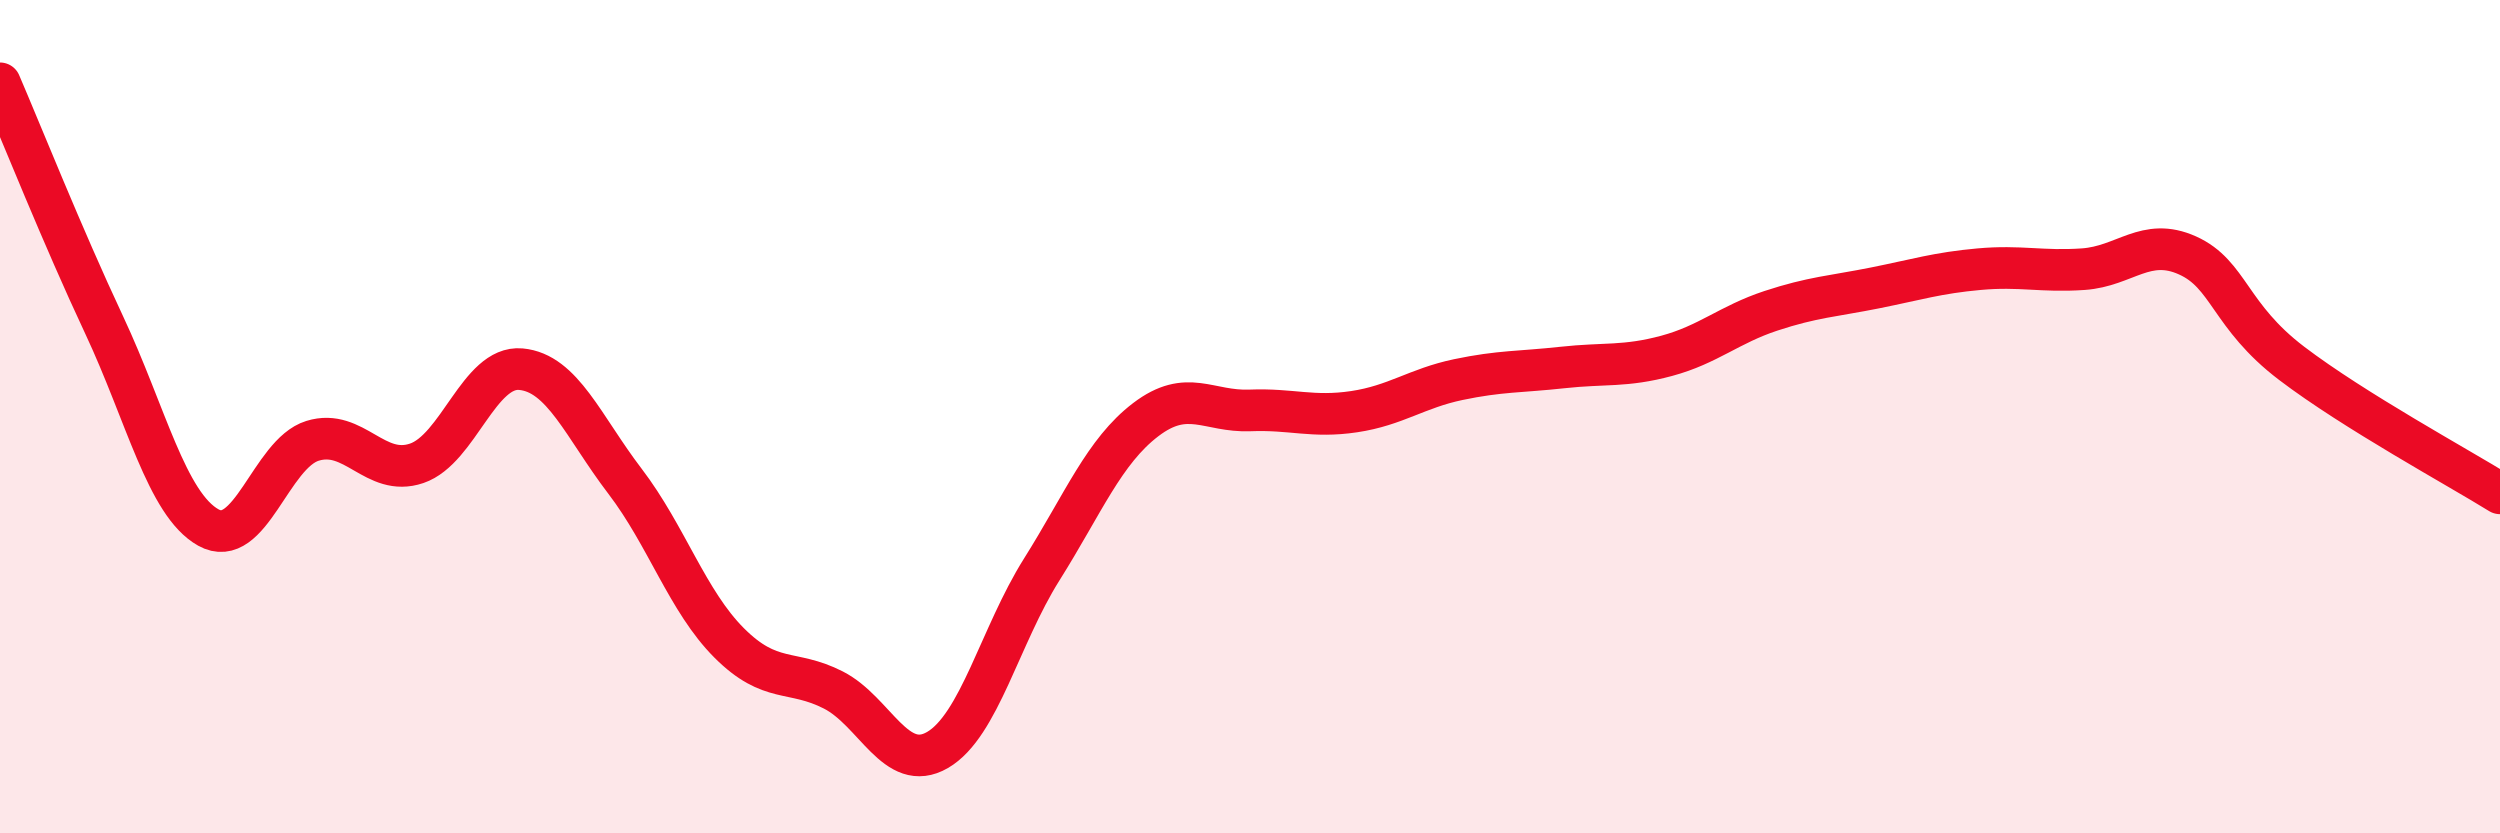
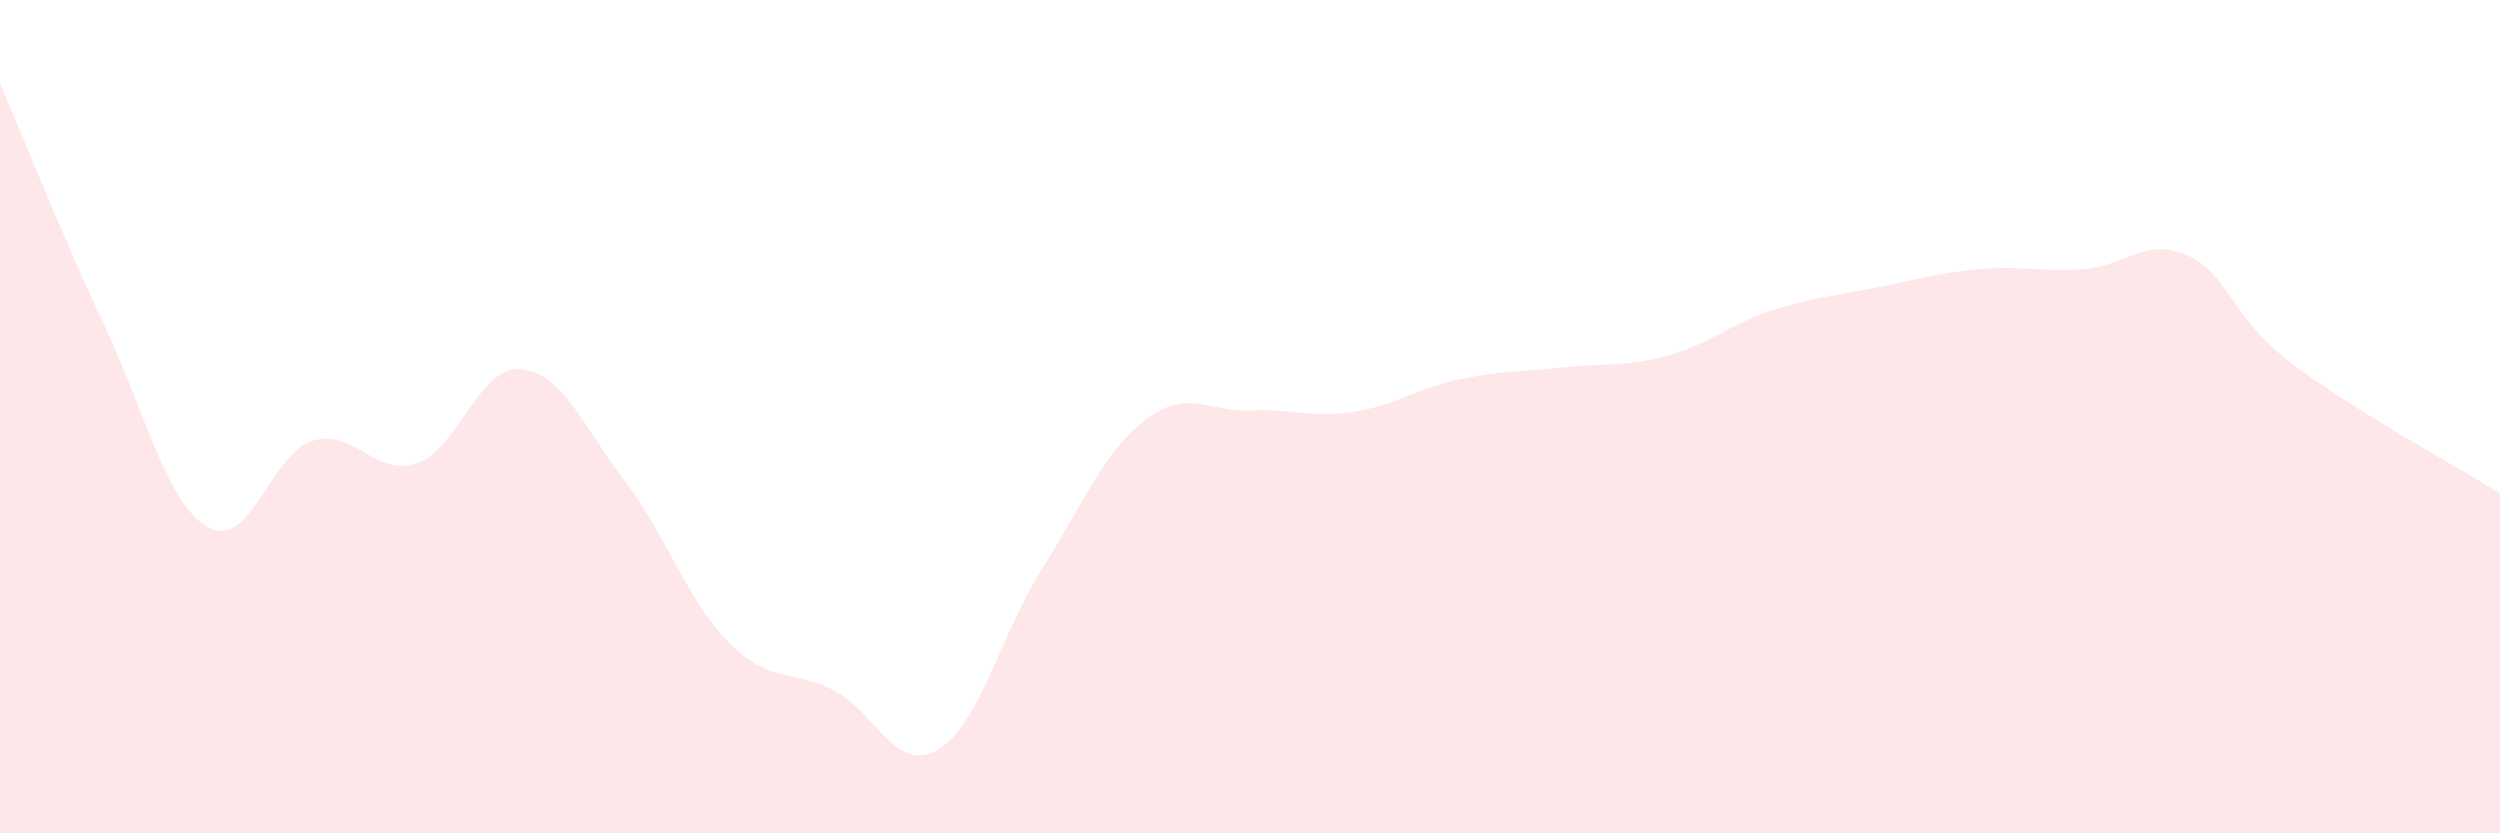
<svg xmlns="http://www.w3.org/2000/svg" width="60" height="20" viewBox="0 0 60 20">
  <path d="M 0,2 C 0.5,3.16 1.5,5.67 2.5,7.8 C 3.5,9.93 4,12.1 5,12.66 C 6,13.22 6.5,10.89 7.5,10.58 C 8.5,10.27 9,11.46 10,11.12 C 11,10.78 11.5,8.77 12.5,8.86 C 13.5,8.95 14,10.24 15,11.55 C 16,12.86 16.5,14.43 17.5,15.43 C 18.5,16.43 19,16.05 20,16.56 C 21,17.07 21.5,18.58 22.5,18 C 23.5,17.42 24,15.26 25,13.67 C 26,12.08 26.5,10.83 27.5,10.07 C 28.5,9.31 29,9.89 30,9.85 C 31,9.81 31.5,10.03 32.5,9.88 C 33.5,9.73 34,9.32 35,9.11 C 36,8.9 36.5,8.93 37.5,8.82 C 38.5,8.71 39,8.81 40,8.54 C 41,8.27 41.5,7.79 42.5,7.46 C 43.5,7.13 44,7.11 45,6.91 C 46,6.71 46.5,6.55 47.5,6.46 C 48.5,6.37 49,6.53 50,6.46 C 51,6.39 51.5,5.68 52.5,6.13 C 53.5,6.58 53.5,7.58 55,8.72 C 56.5,9.86 59,11.22 60,11.84L60 20L0 20Z" fill="#EB0A25" opacity="0.1" stroke-linecap="round" stroke-linejoin="round" />
-   <path d="M 0,2 C 0.5,3.16 1.5,5.67 2.5,7.8 C 3.5,9.93 4,12.1 5,12.66 C 6,13.22 6.5,10.89 7.5,10.58 C 8.5,10.27 9,11.46 10,11.12 C 11,10.78 11.5,8.77 12.5,8.86 C 13.5,8.95 14,10.24 15,11.55 C 16,12.86 16.5,14.43 17.5,15.43 C 18.5,16.43 19,16.05 20,16.56 C 21,17.07 21.5,18.58 22.5,18 C 23.5,17.42 24,15.26 25,13.67 C 26,12.08 26.5,10.83 27.5,10.07 C 28.5,9.31 29,9.89 30,9.85 C 31,9.81 31.5,10.03 32.5,9.88 C 33.5,9.73 34,9.32 35,9.11 C 36,8.9 36.5,8.93 37.5,8.82 C 38.5,8.71 39,8.81 40,8.54 C 41,8.27 41.5,7.79 42.5,7.46 C 43.5,7.13 44,7.11 45,6.91 C 46,6.71 46.5,6.55 47.5,6.46 C 48.5,6.37 49,6.53 50,6.46 C 51,6.39 51.5,5.68 52.5,6.13 C 53.5,6.58 53.5,7.58 55,8.72 C 56.5,9.86 59,11.22 60,11.84" stroke="#EB0A25" stroke-width="1" fill="none" stroke-linecap="round" stroke-linejoin="round" />
</svg>